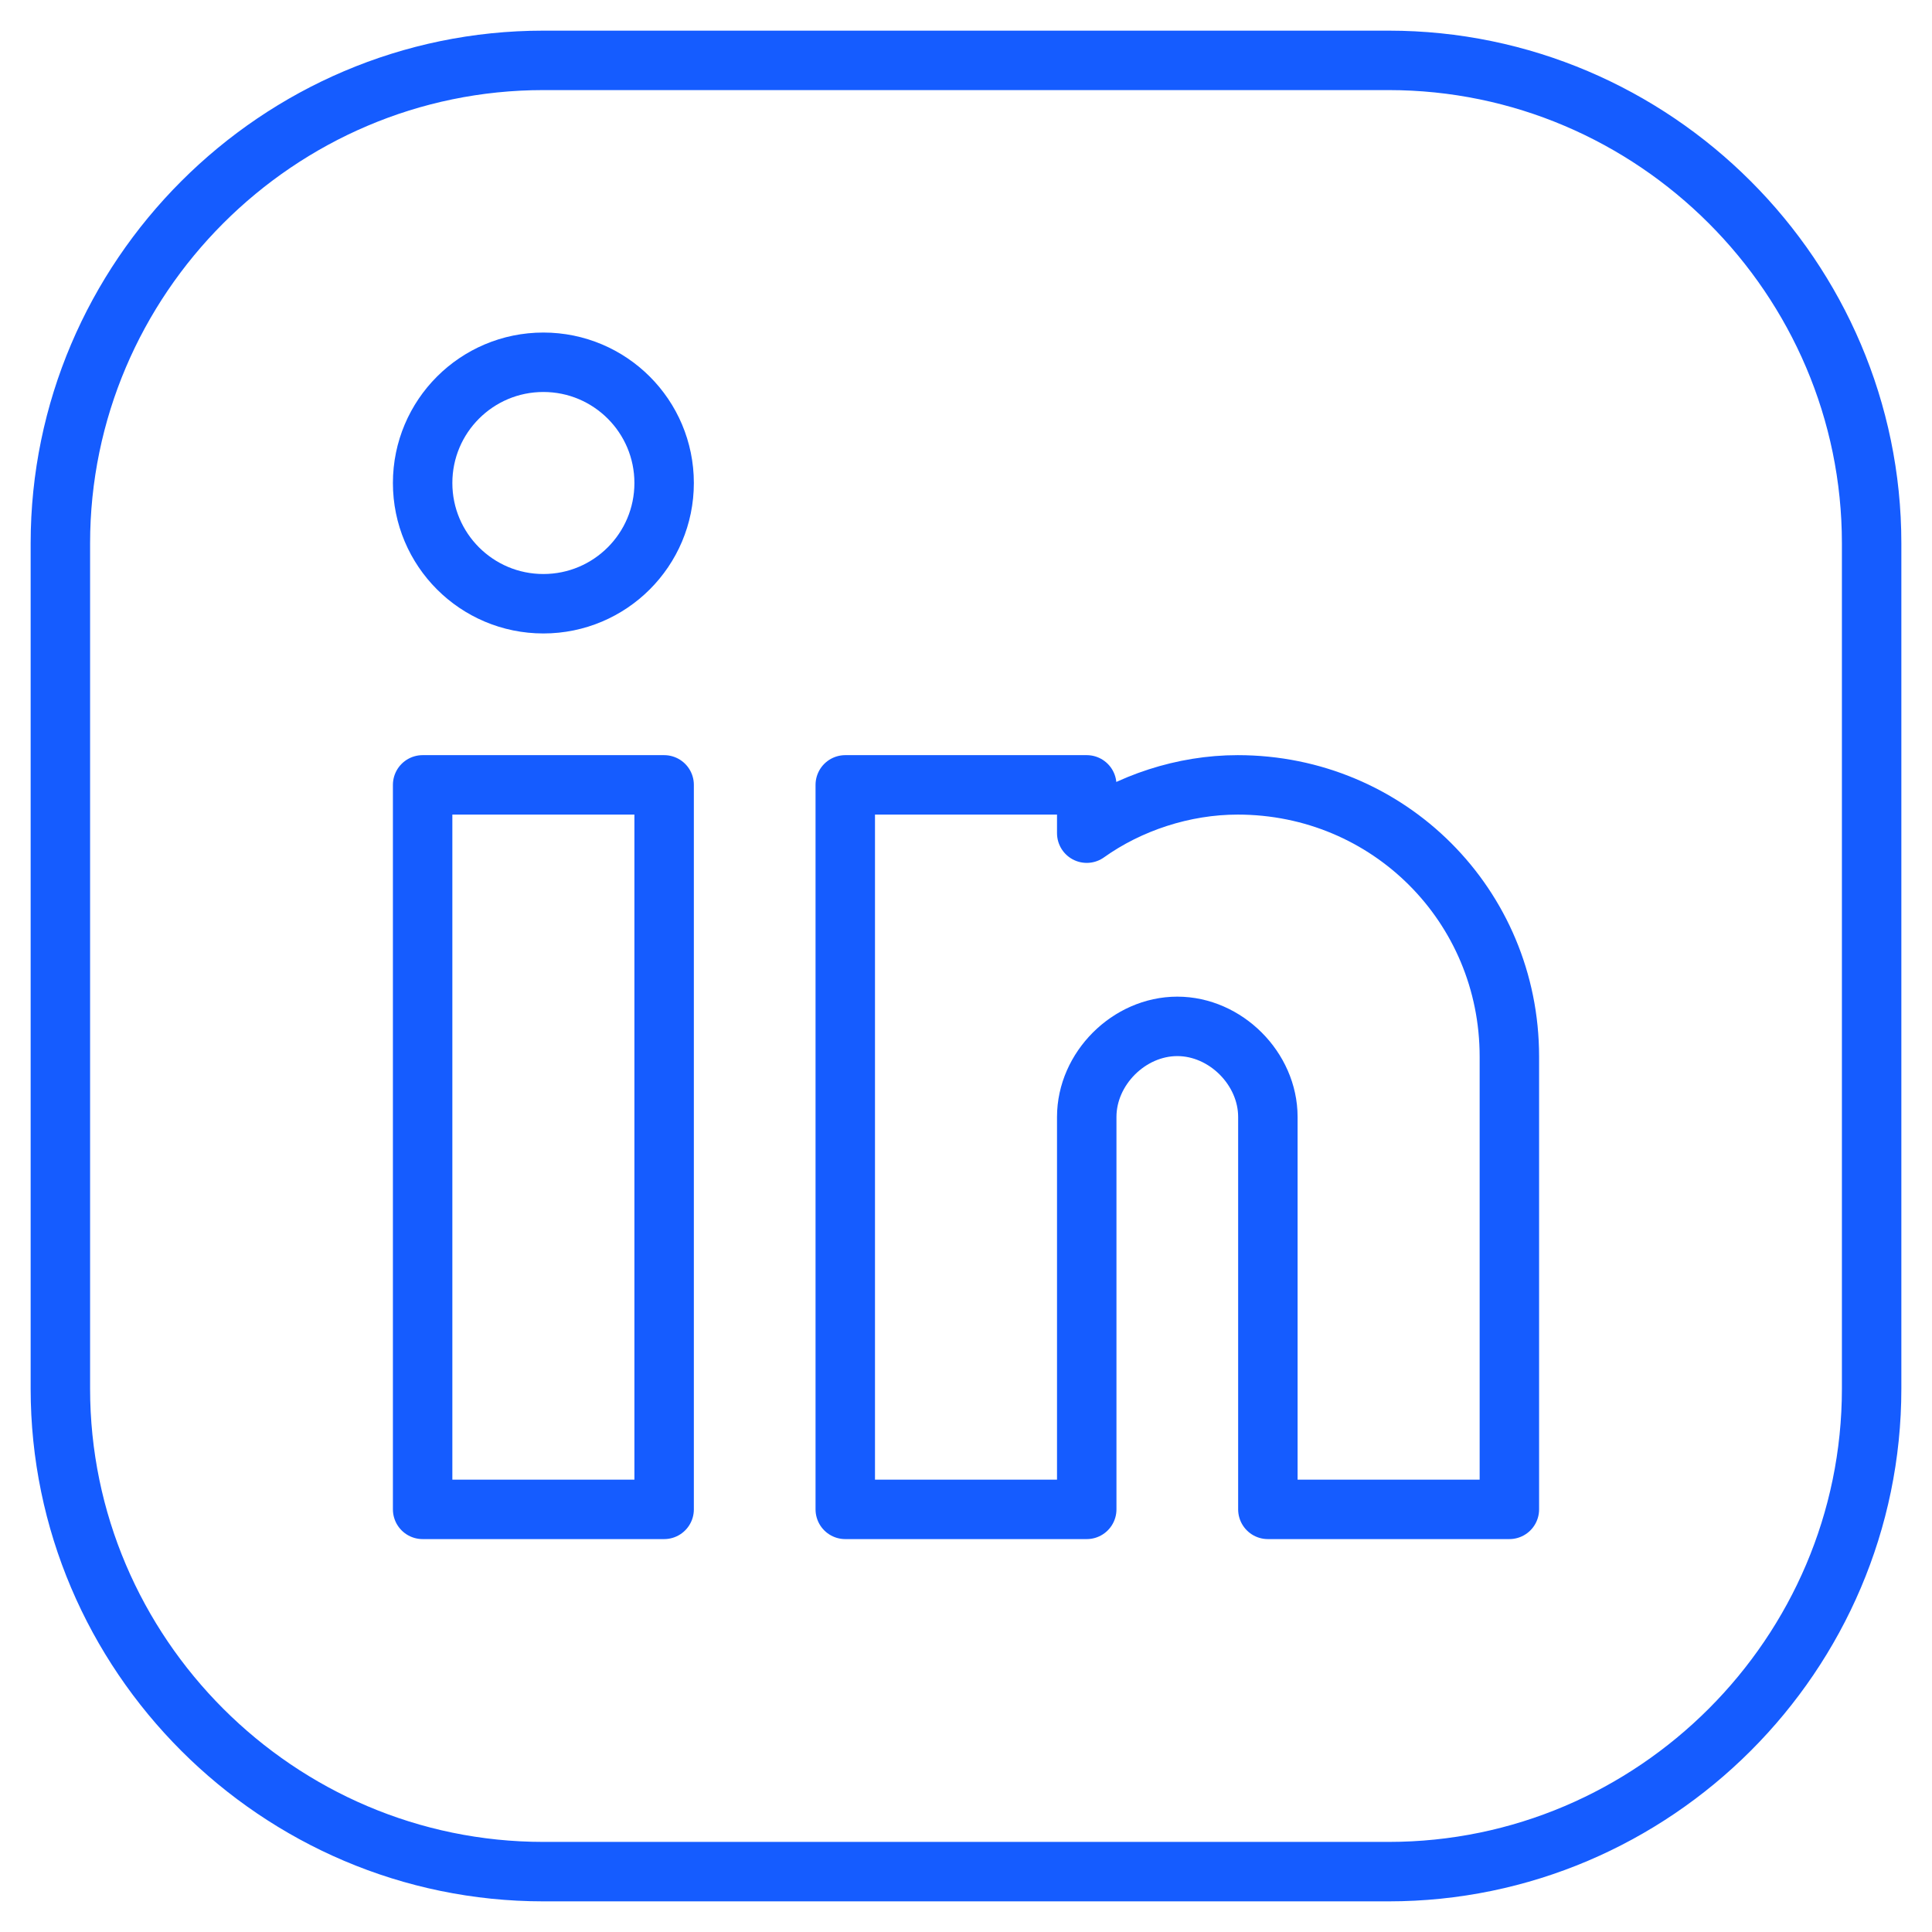
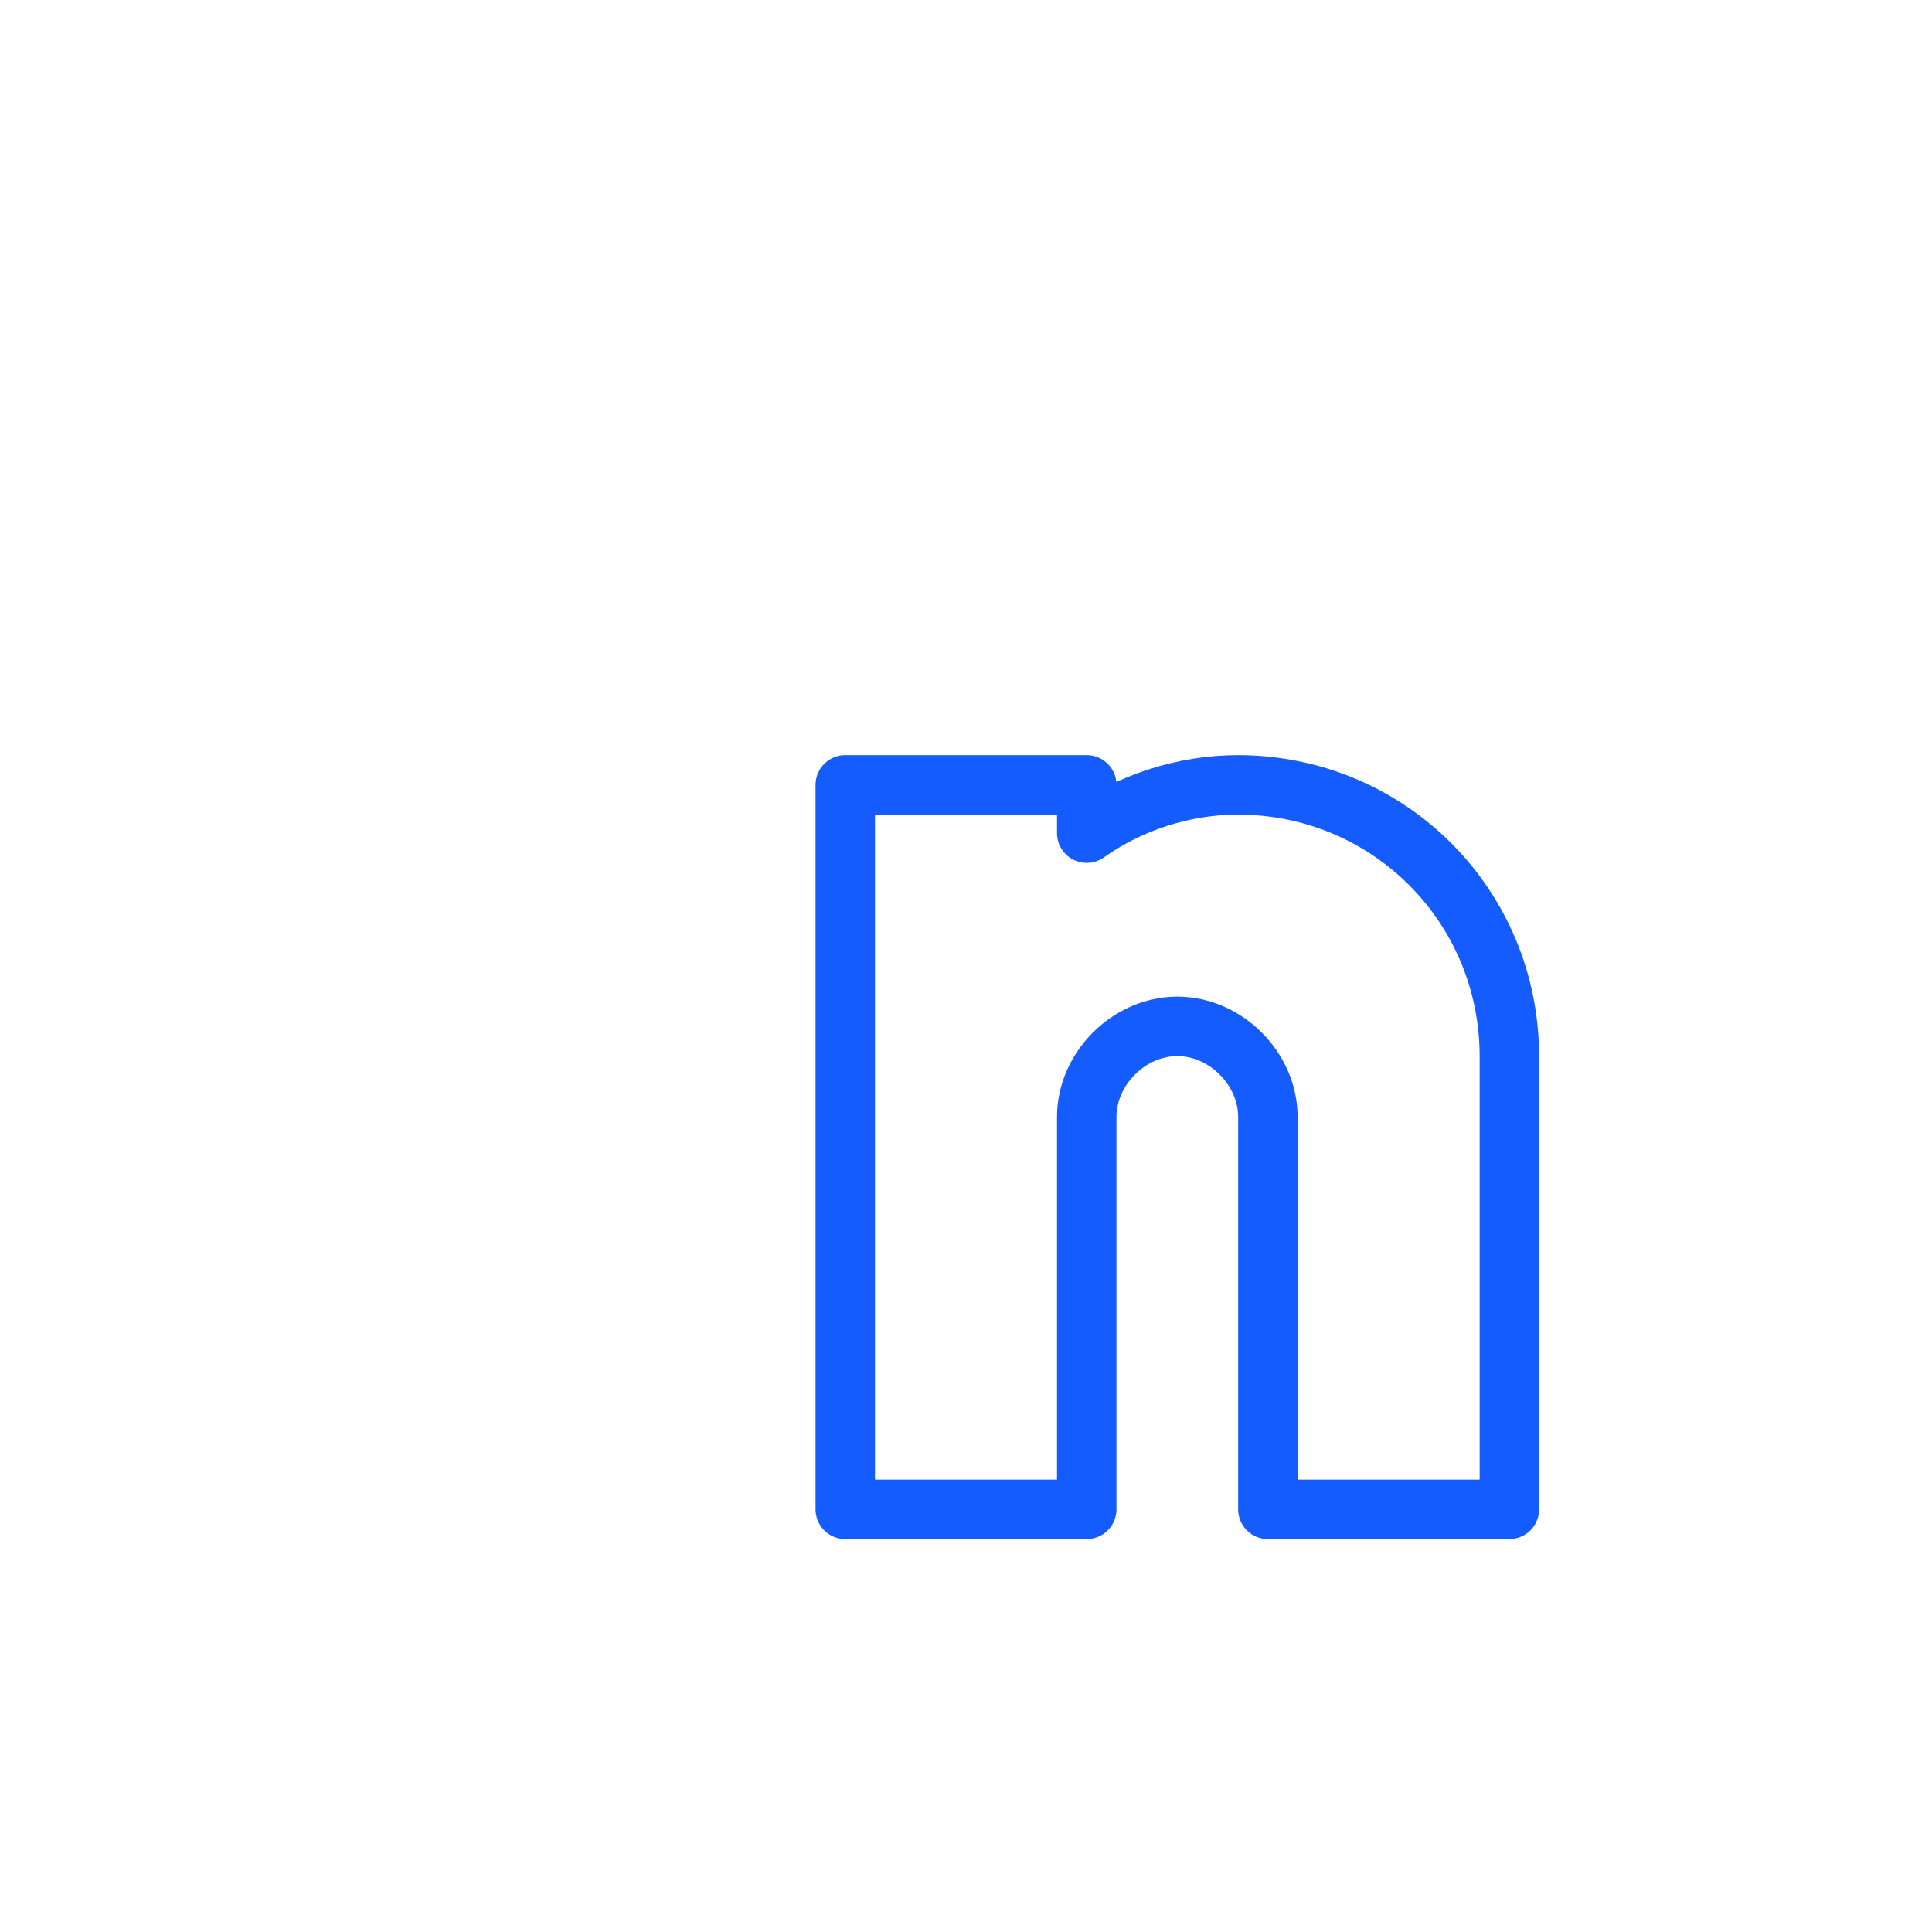
<svg xmlns="http://www.w3.org/2000/svg" width="65" height="65" viewBox="0 0 65 65" fill="none">
-   <path d="M46.719 62.969H18.281C9.344 62.969 2.031 55.656 2.031 46.719V18.281C2.031 9.344 9.344 2.031 18.281 2.031H46.719C55.656 2.031 62.969 9.344 62.969 18.281V46.719C62.969 55.656 55.656 62.969 46.719 62.969Z" stroke="#155CFF" stroke-width="2" stroke-miterlimit="10" stroke-linecap="round" stroke-linejoin="round" />
-   <path d="M14.219 26.406H22.344V50.781H14.219V26.406Z" stroke="#155CFF" stroke-width="2" stroke-miterlimit="10" stroke-linecap="round" stroke-linejoin="round" />
  <path d="M41.641 26.406C39.812 26.406 37.984 27.016 36.562 28.031V26.406H28.438V50.781H32.5H36.562V37.578C36.562 35.953 37.984 34.531 39.609 34.531C41.234 34.531 42.656 35.953 42.656 37.578V50.781H50.781V35.547C50.781 30.469 46.719 26.406 41.641 26.406Z" stroke="#155CFF" stroke-width="2" stroke-miterlimit="10" stroke-linecap="round" stroke-linejoin="round" />
-   <path d="M18.281 20.312C20.525 20.312 22.344 18.494 22.344 16.25C22.344 14.006 20.525 12.188 18.281 12.188C16.038 12.188 14.219 14.006 14.219 16.25C14.219 18.494 16.038 20.312 18.281 20.312Z" stroke="#155CFF" stroke-width="2" stroke-miterlimit="10" stroke-linecap="round" stroke-linejoin="round" />
</svg>